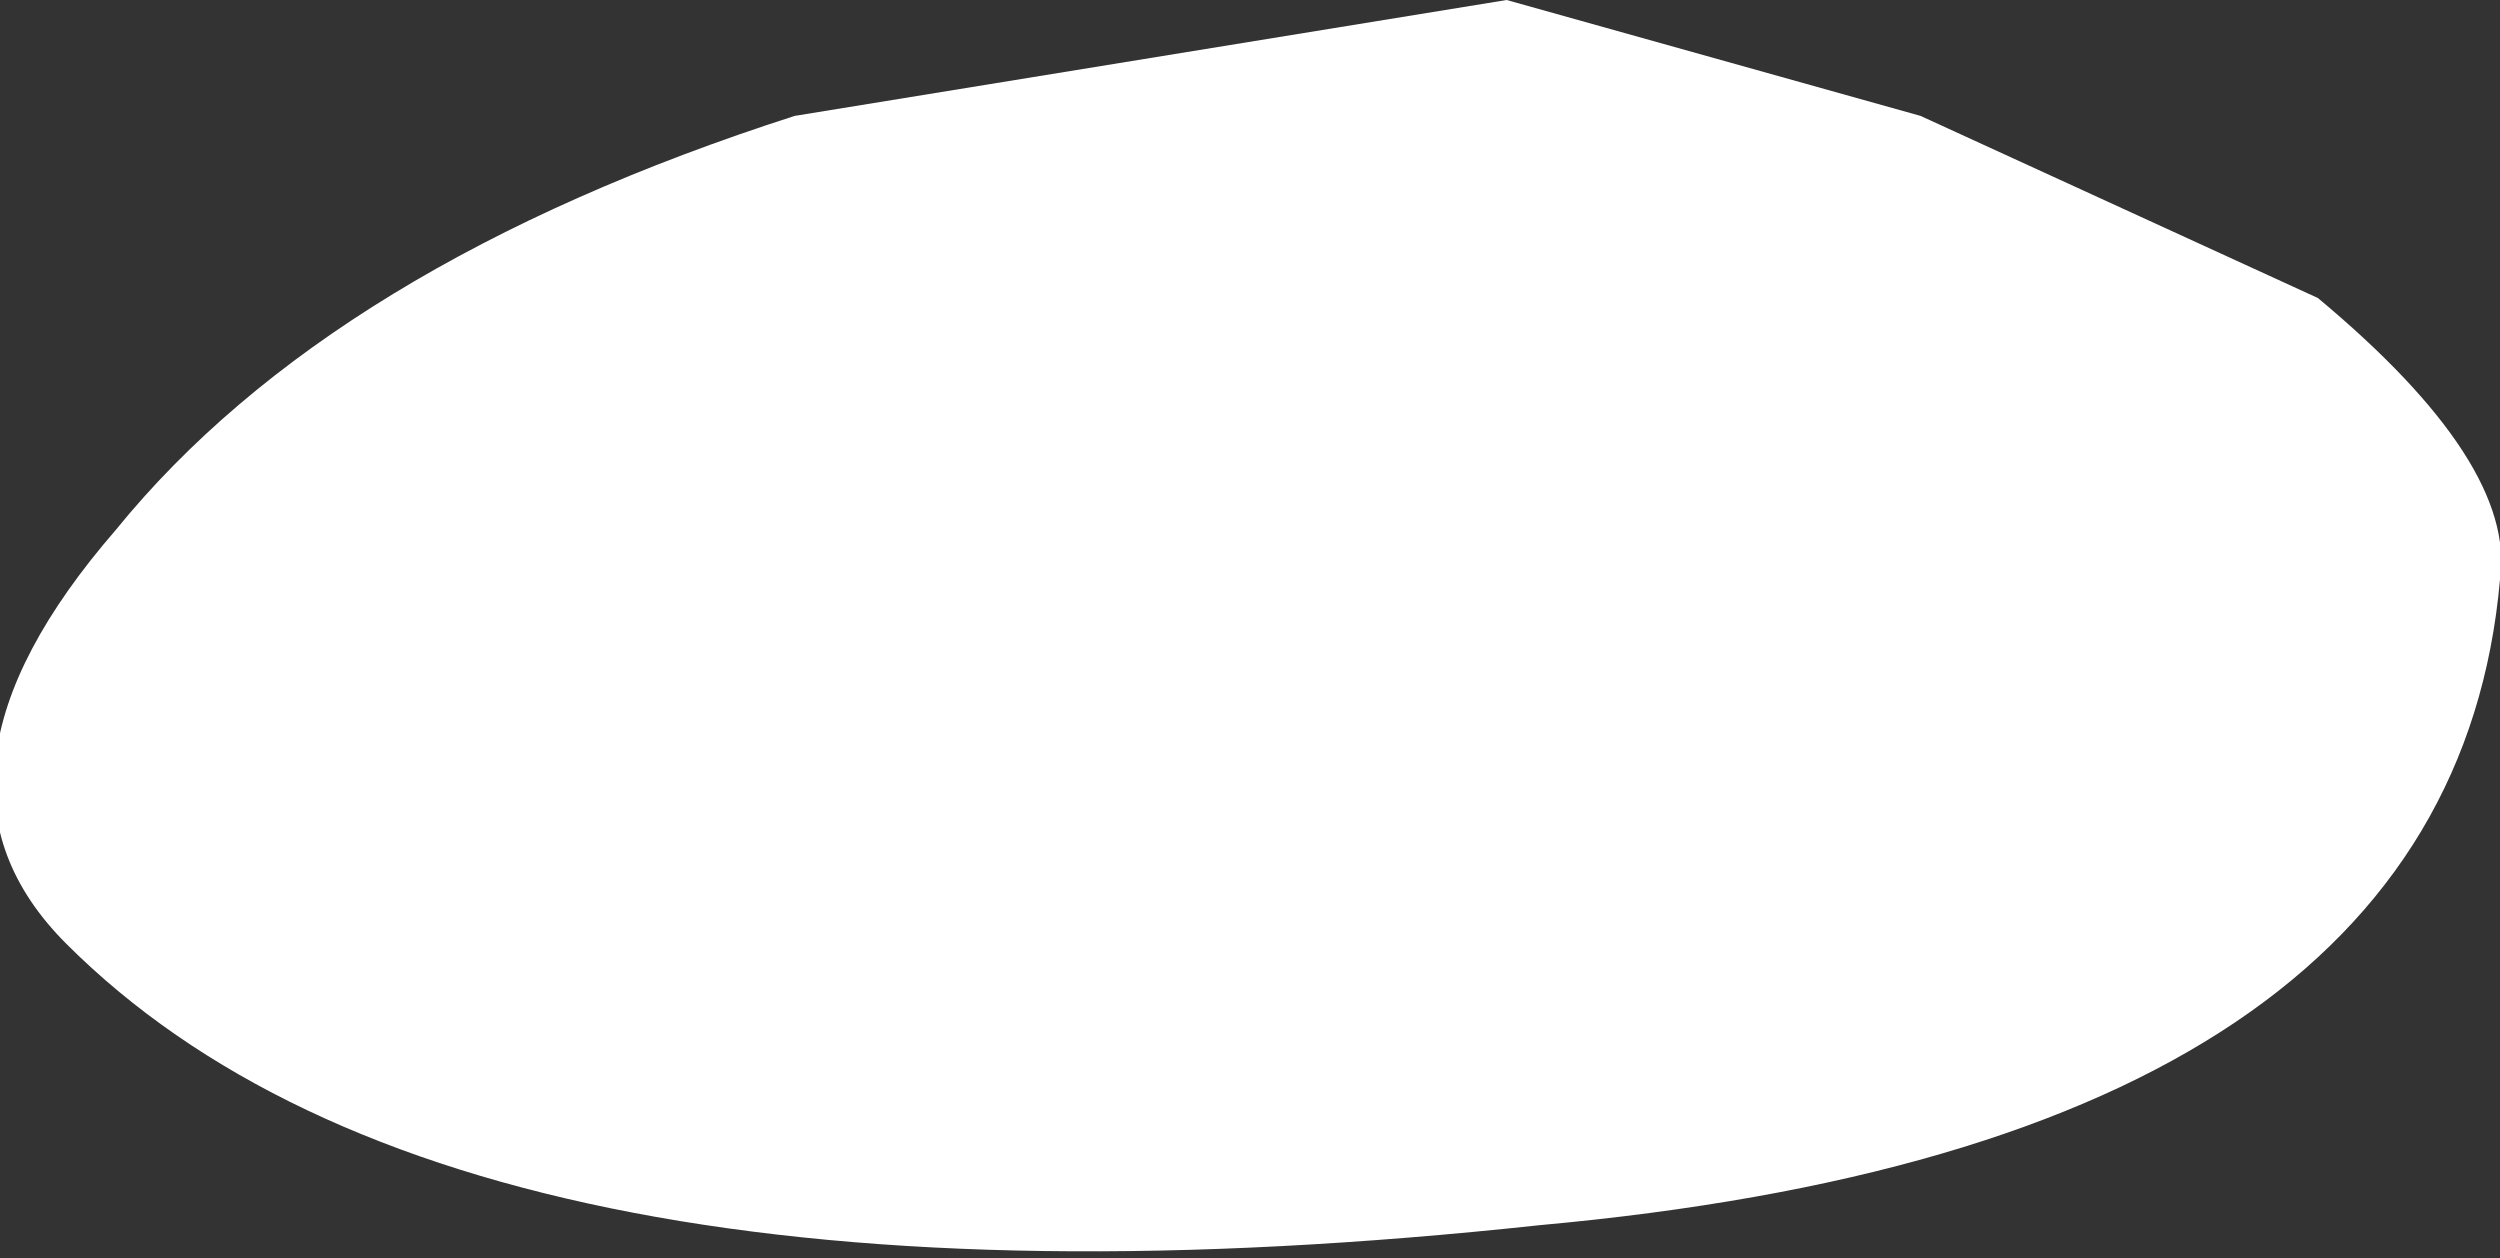
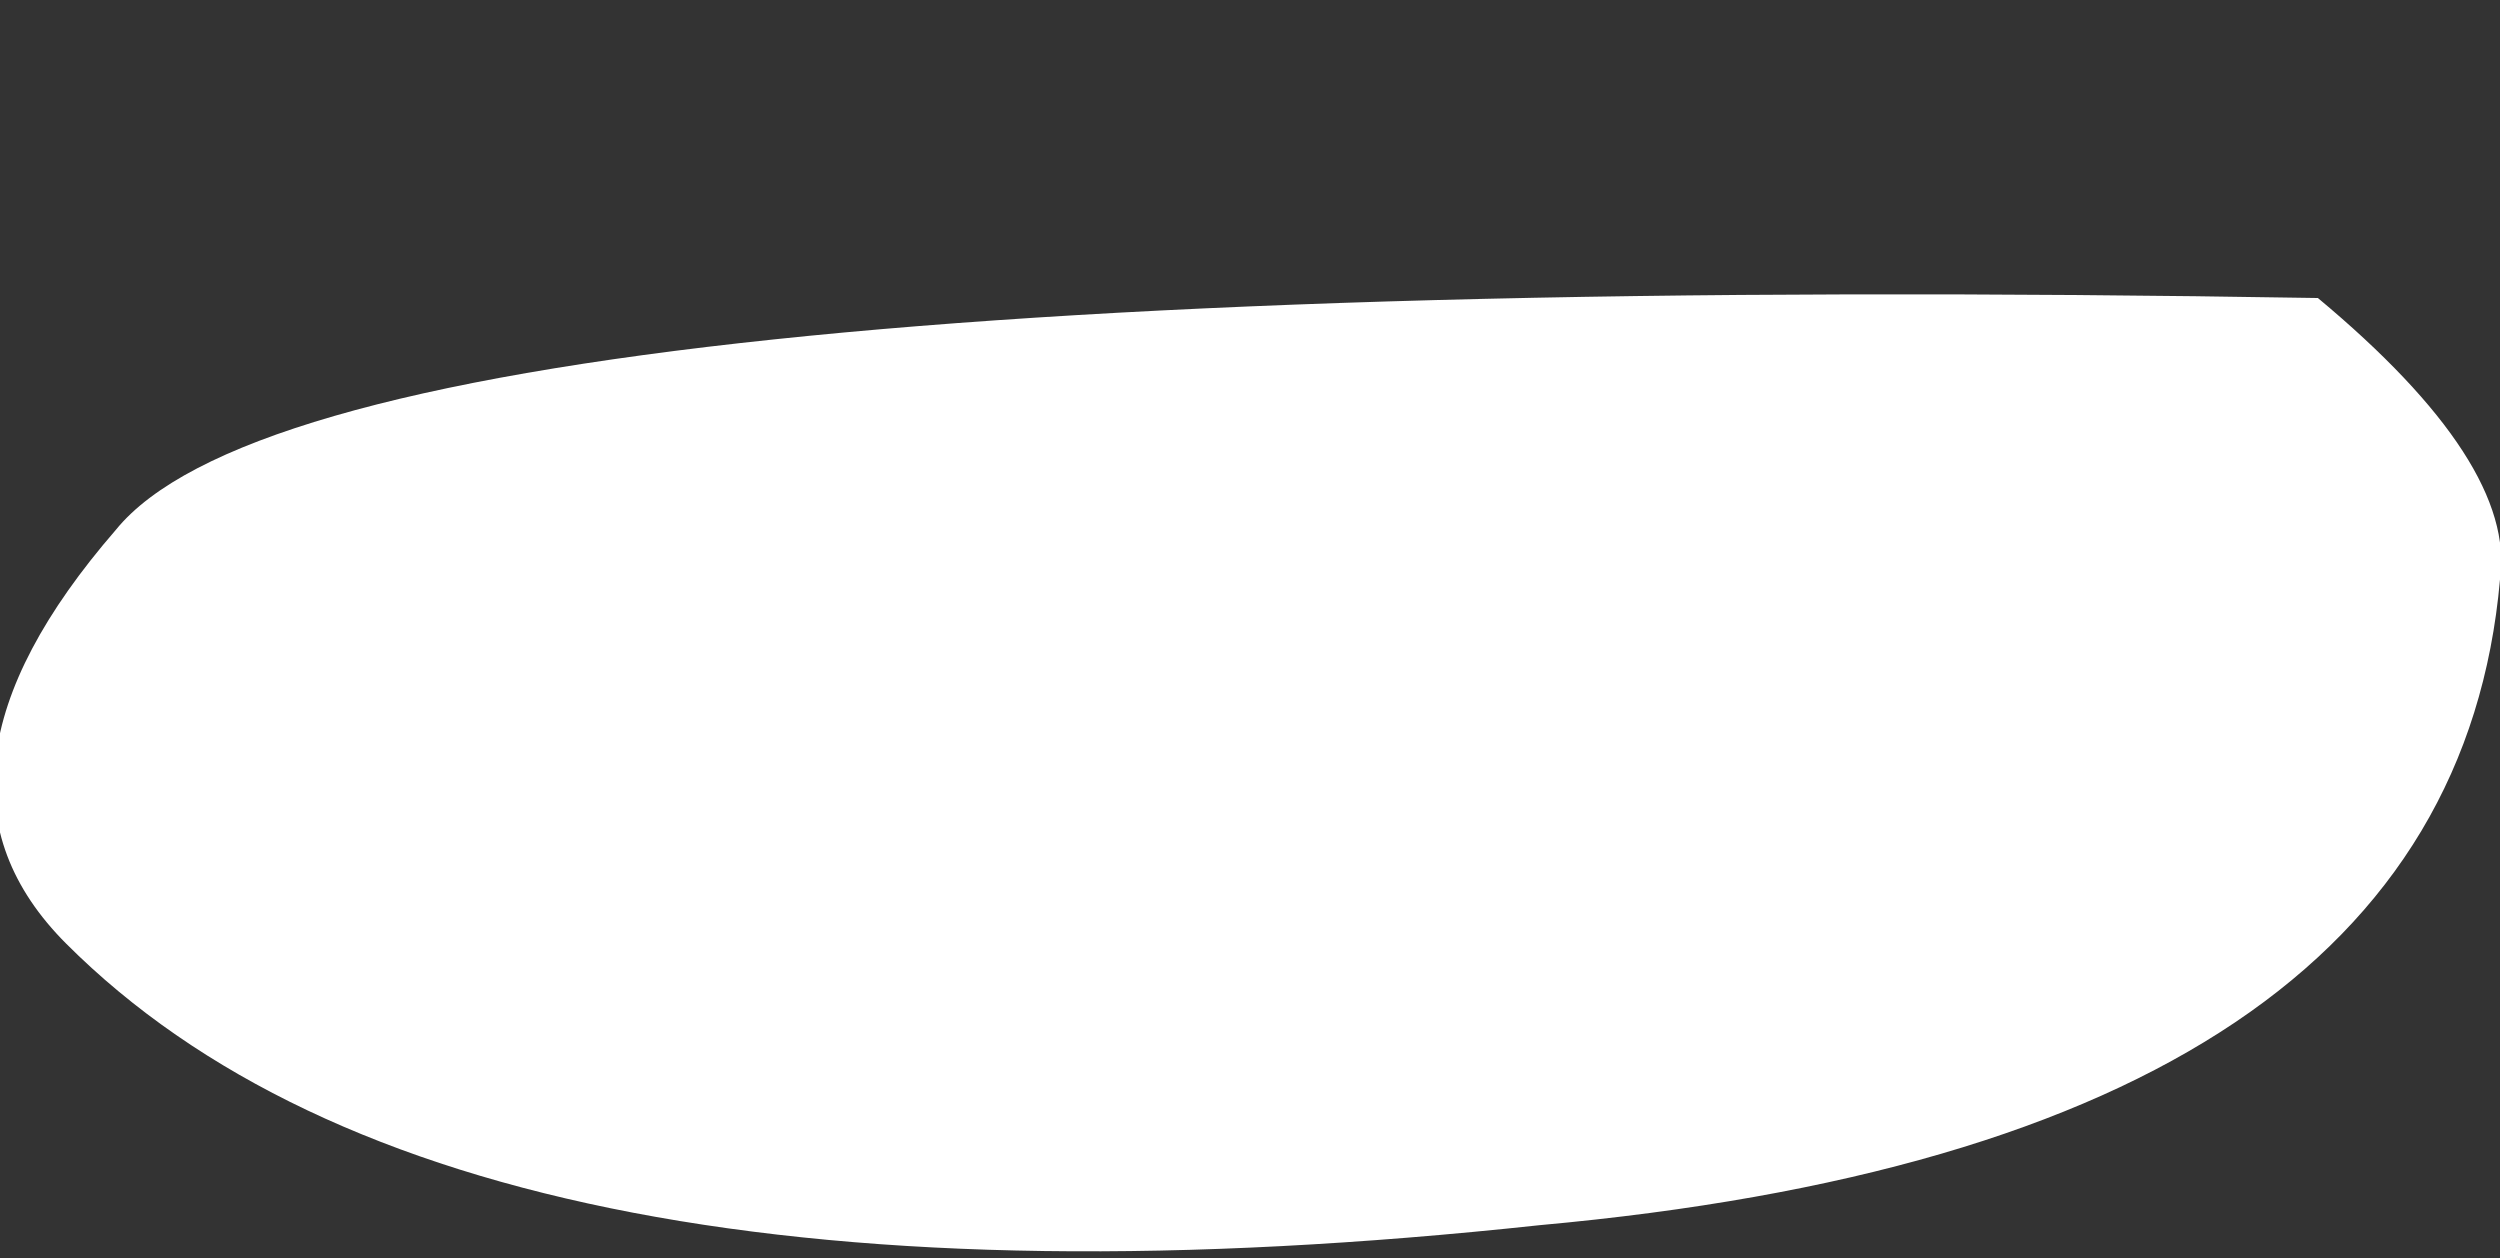
<svg xmlns="http://www.w3.org/2000/svg" height="3.8px" width="7.55px">
  <rect width="100%" height="100%" fill="#333333" stroke="none" />
  <g transform="matrix(1.0, 0.0, 0.0, 1.0, 9.9, 49.7)">
-     <path d="M-9.7 -46.85 Q-8.5 -45.65 -5.25 -46.0 -2.5 -46.25 -2.35 -47.95 -2.3 -48.3 -2.9 -48.8 L-4.1 -49.35 -5.35 -49.7 -7.5 -49.35 Q-8.9 -48.9 -9.55 -48.1 -10.2 -47.35 -9.7 -46.85" fill="#ffffff" fill-rule="evenodd" stroke="none" />
+     <path d="M-9.7 -46.85 Q-8.5 -45.65 -5.25 -46.0 -2.5 -46.25 -2.35 -47.95 -2.3 -48.3 -2.9 -48.8 Q-8.9 -48.9 -9.55 -48.1 -10.2 -47.35 -9.7 -46.85" fill="#ffffff" fill-rule="evenodd" stroke="none" />
  </g>
</svg>